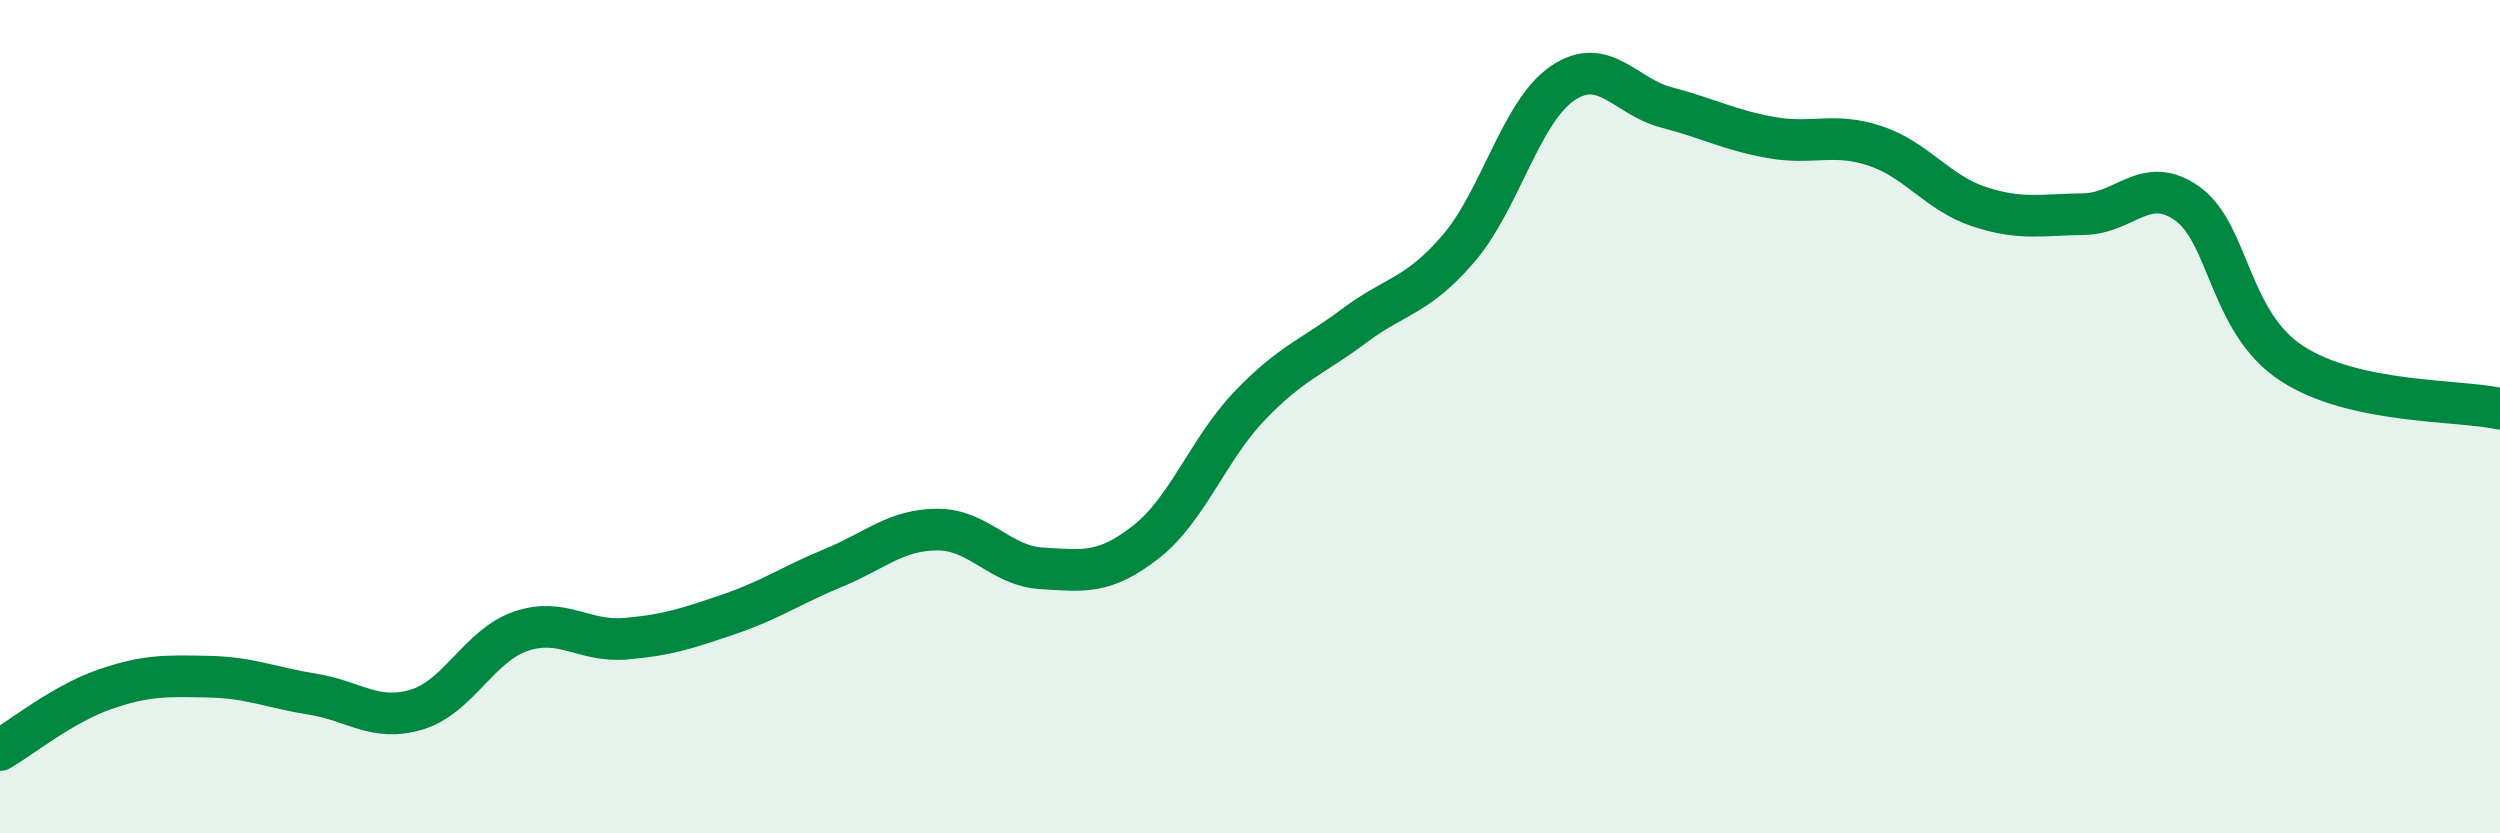
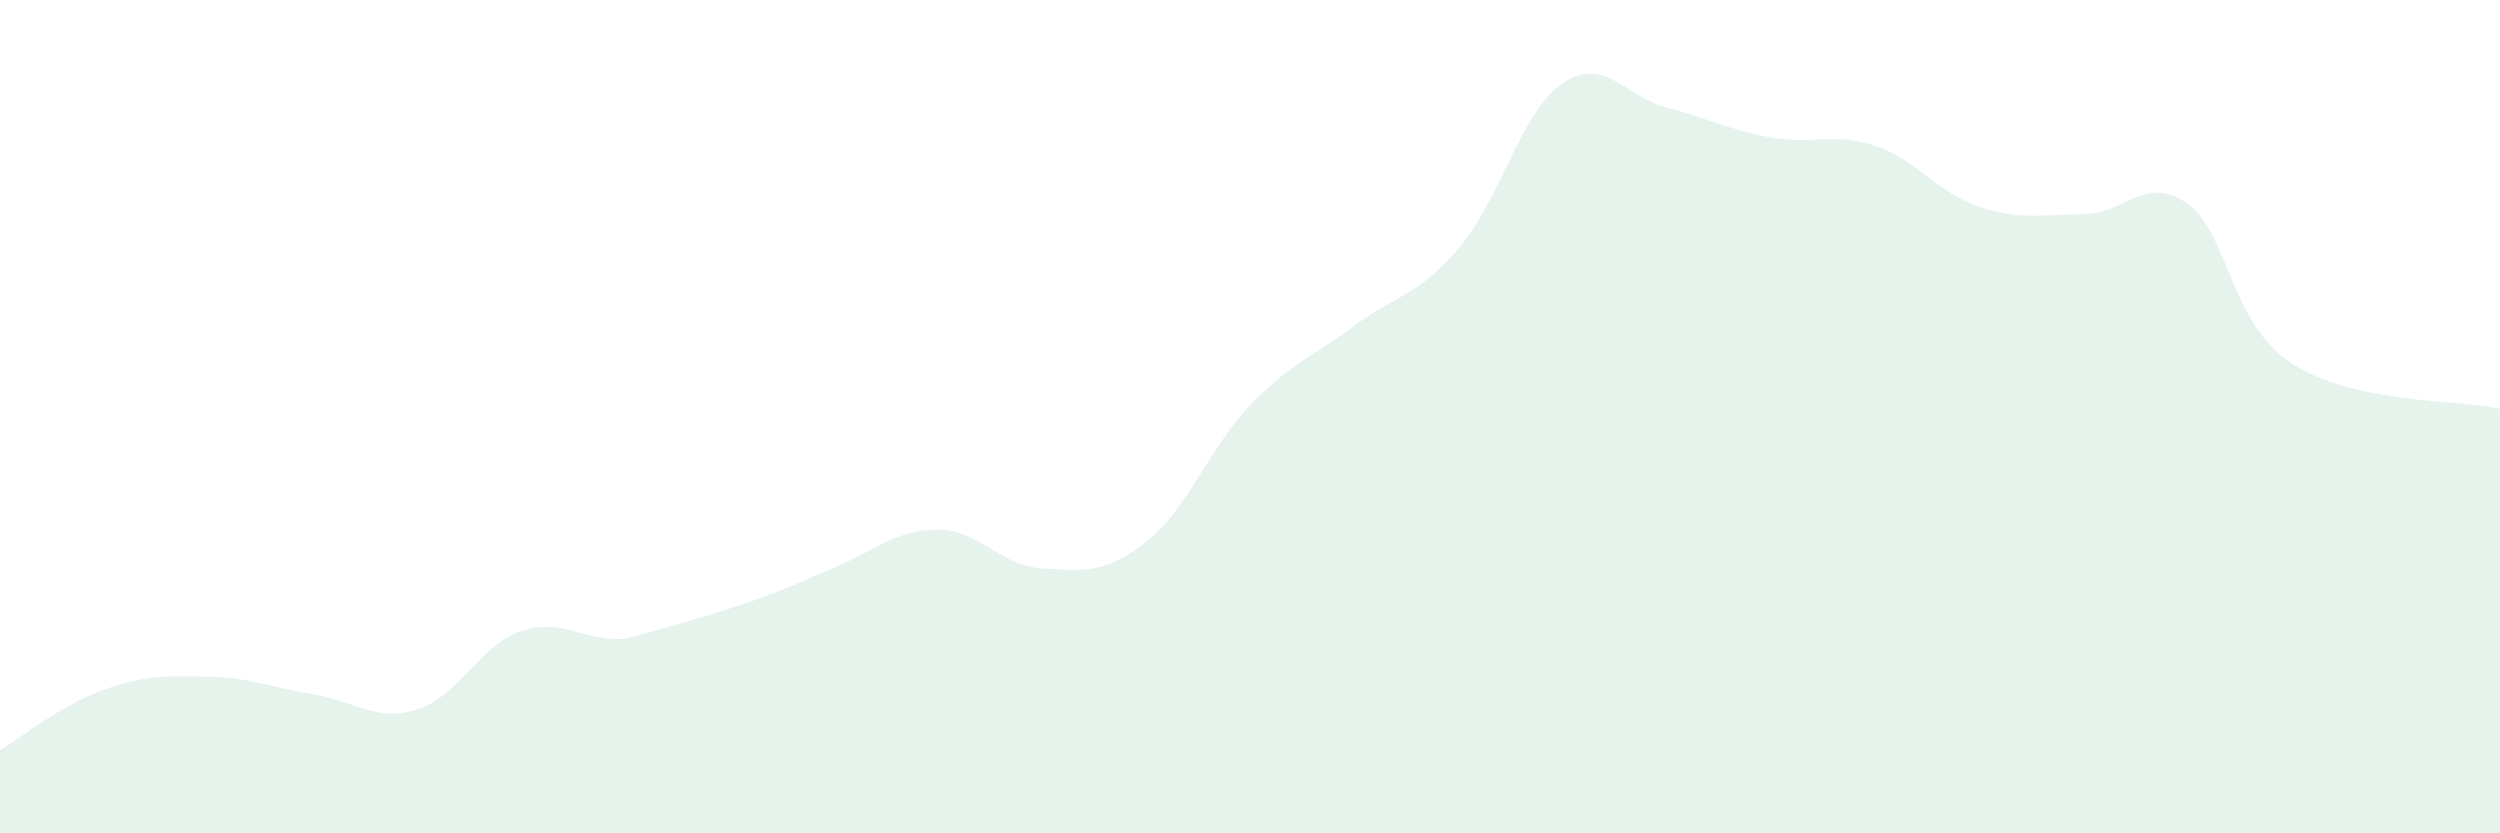
<svg xmlns="http://www.w3.org/2000/svg" width="60" height="20" viewBox="0 0 60 20">
-   <path d="M 0,18 C 0.5,17.71 1.5,16.9 2.5,16.55 C 3.5,16.2 4,16.22 5,16.24 C 6,16.26 6.5,16.5 7.5,16.66 C 8.5,16.82 9,17.33 10,17.03 C 11,16.73 11.5,15.49 12.5,15.15 C 13.5,14.81 14,15.41 15,15.33 C 16,15.25 16.5,15.08 17.5,14.74 C 18.5,14.4 19,14.04 20,13.63 C 21,13.22 21.5,12.71 22.5,12.71 C 23.5,12.71 24,13.58 25,13.64 C 26,13.7 26.5,13.79 27.5,13.01 C 28.5,12.23 29,10.77 30,9.73 C 31,8.69 31.5,8.57 32.5,7.82 C 33.5,7.07 34,7.13 35,5.97 C 36,4.81 36.5,2.68 37.5,2 C 38.5,1.32 39,2.32 40,2.58 C 41,2.84 41.5,3.12 42.5,3.3 C 43.5,3.48 44,3.17 45,3.5 C 46,3.83 46.5,4.63 47.5,4.96 C 48.5,5.29 49,5.15 50,5.14 C 51,5.13 51.5,4.17 52.5,4.89 C 53.5,5.61 53.5,7.74 55,8.72 C 56.5,9.7 59,9.59 60,9.81L60 20L0 20Z" fill="#008740" opacity="0.1" stroke-linecap="round" stroke-linejoin="round" />
-   <path d="M 0,18 C 0.5,17.71 1.5,16.9 2.5,16.55 C 3.5,16.2 4,16.22 5,16.24 C 6,16.26 6.5,16.5 7.5,16.66 C 8.5,16.82 9,17.33 10,17.03 C 11,16.73 11.5,15.49 12.5,15.15 C 13.5,14.81 14,15.41 15,15.33 C 16,15.25 16.5,15.08 17.5,14.74 C 18.5,14.4 19,14.04 20,13.63 C 21,13.22 21.5,12.71 22.5,12.71 C 23.5,12.71 24,13.58 25,13.64 C 26,13.7 26.5,13.79 27.5,13.01 C 28.5,12.23 29,10.77 30,9.73 C 31,8.69 31.5,8.57 32.5,7.82 C 33.5,7.07 34,7.13 35,5.97 C 36,4.81 36.5,2.68 37.5,2 C 38.5,1.32 39,2.32 40,2.58 C 41,2.84 41.5,3.12 42.5,3.3 C 43.5,3.48 44,3.17 45,3.5 C 46,3.83 46.5,4.63 47.5,4.96 C 48.5,5.29 49,5.15 50,5.14 C 51,5.13 51.5,4.17 52.5,4.89 C 53.5,5.61 53.5,7.74 55,8.72 C 56.5,9.7 59,9.59 60,9.81" stroke="#008740" stroke-width="1" fill="none" stroke-linecap="round" stroke-linejoin="round" />
+   <path d="M 0,18 C 0.5,17.71 1.5,16.9 2.5,16.55 C 3.5,16.2 4,16.22 5,16.24 C 6,16.26 6.5,16.5 7.5,16.66 C 8.5,16.82 9,17.33 10,17.03 C 11,16.73 11.5,15.49 12.5,15.15 C 13.5,14.81 14,15.41 15,15.33 C 18.5,14.4 19,14.04 20,13.63 C 21,13.22 21.5,12.71 22.5,12.71 C 23.5,12.71 24,13.58 25,13.64 C 26,13.7 26.5,13.79 27.5,13.01 C 28.5,12.23 29,10.77 30,9.73 C 31,8.69 31.5,8.57 32.5,7.82 C 33.5,7.07 34,7.13 35,5.97 C 36,4.81 36.5,2.68 37.5,2 C 38.5,1.32 39,2.32 40,2.58 C 41,2.84 41.5,3.12 42.5,3.3 C 43.5,3.48 44,3.17 45,3.5 C 46,3.83 46.5,4.63 47.5,4.96 C 48.5,5.29 49,5.15 50,5.14 C 51,5.13 51.5,4.17 52.5,4.89 C 53.5,5.61 53.5,7.74 55,8.72 C 56.5,9.7 59,9.59 60,9.81L60 20L0 20Z" fill="#008740" opacity="0.1" stroke-linecap="round" stroke-linejoin="round" />
</svg>